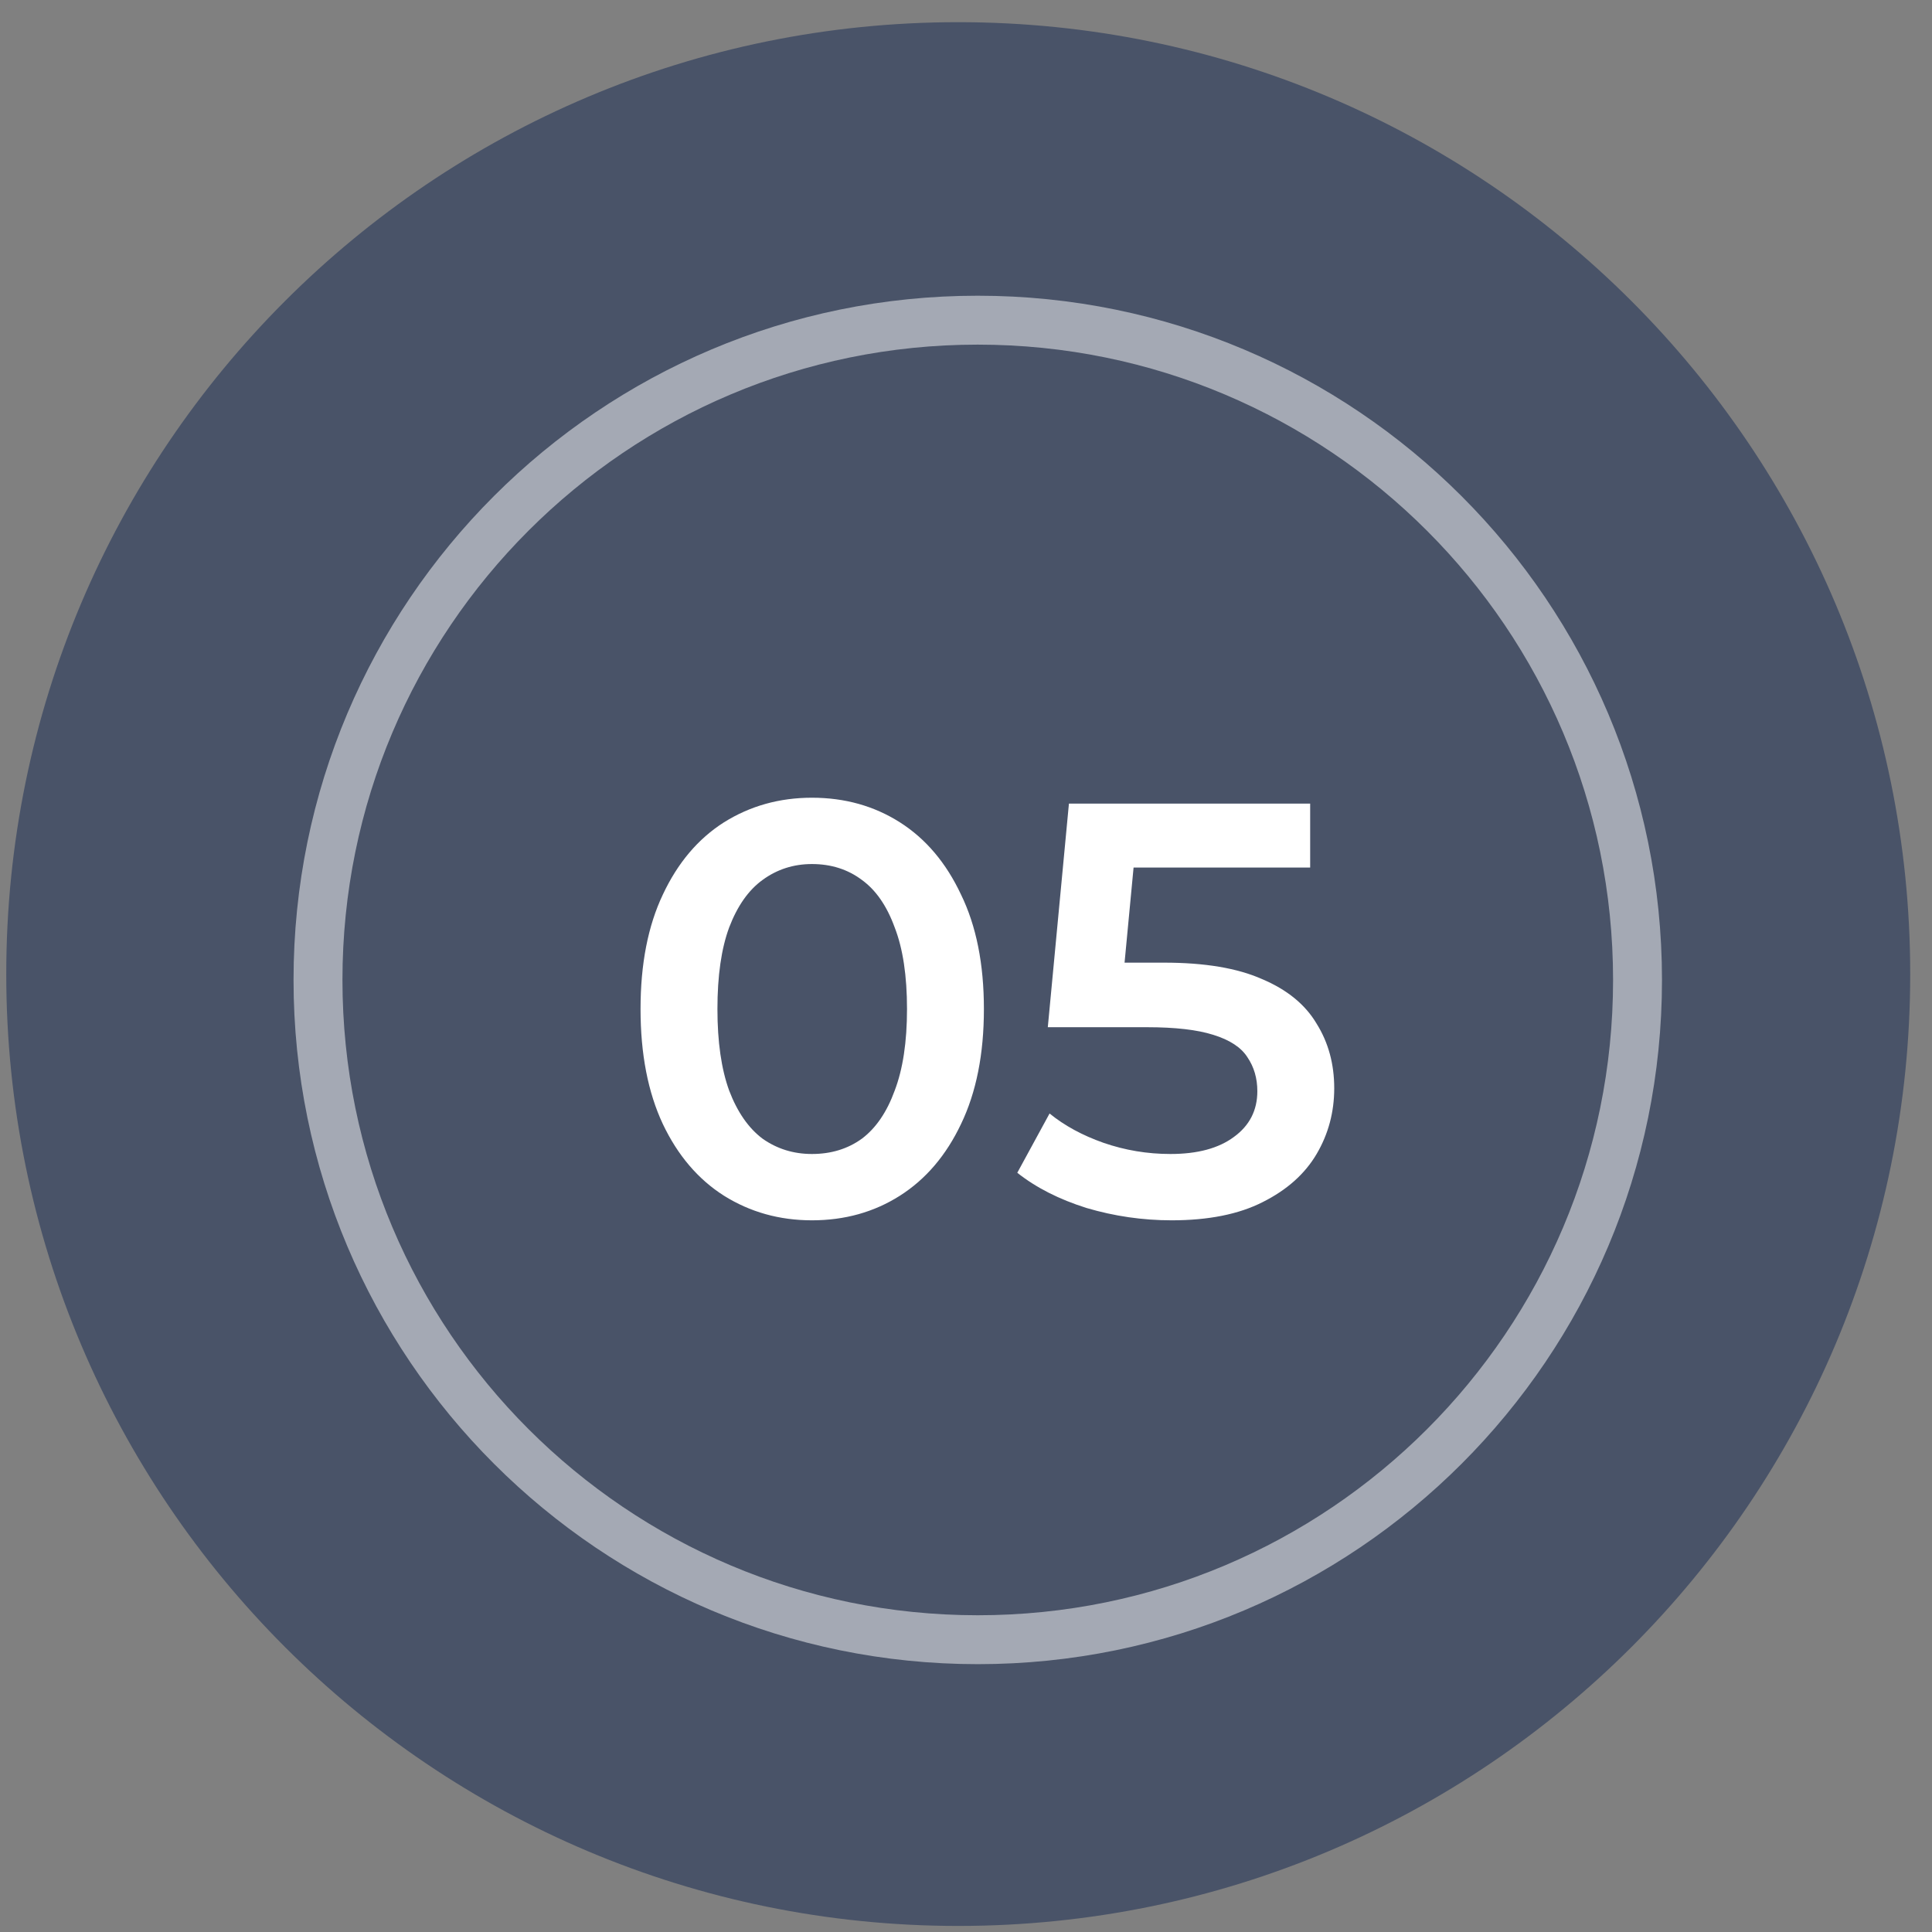
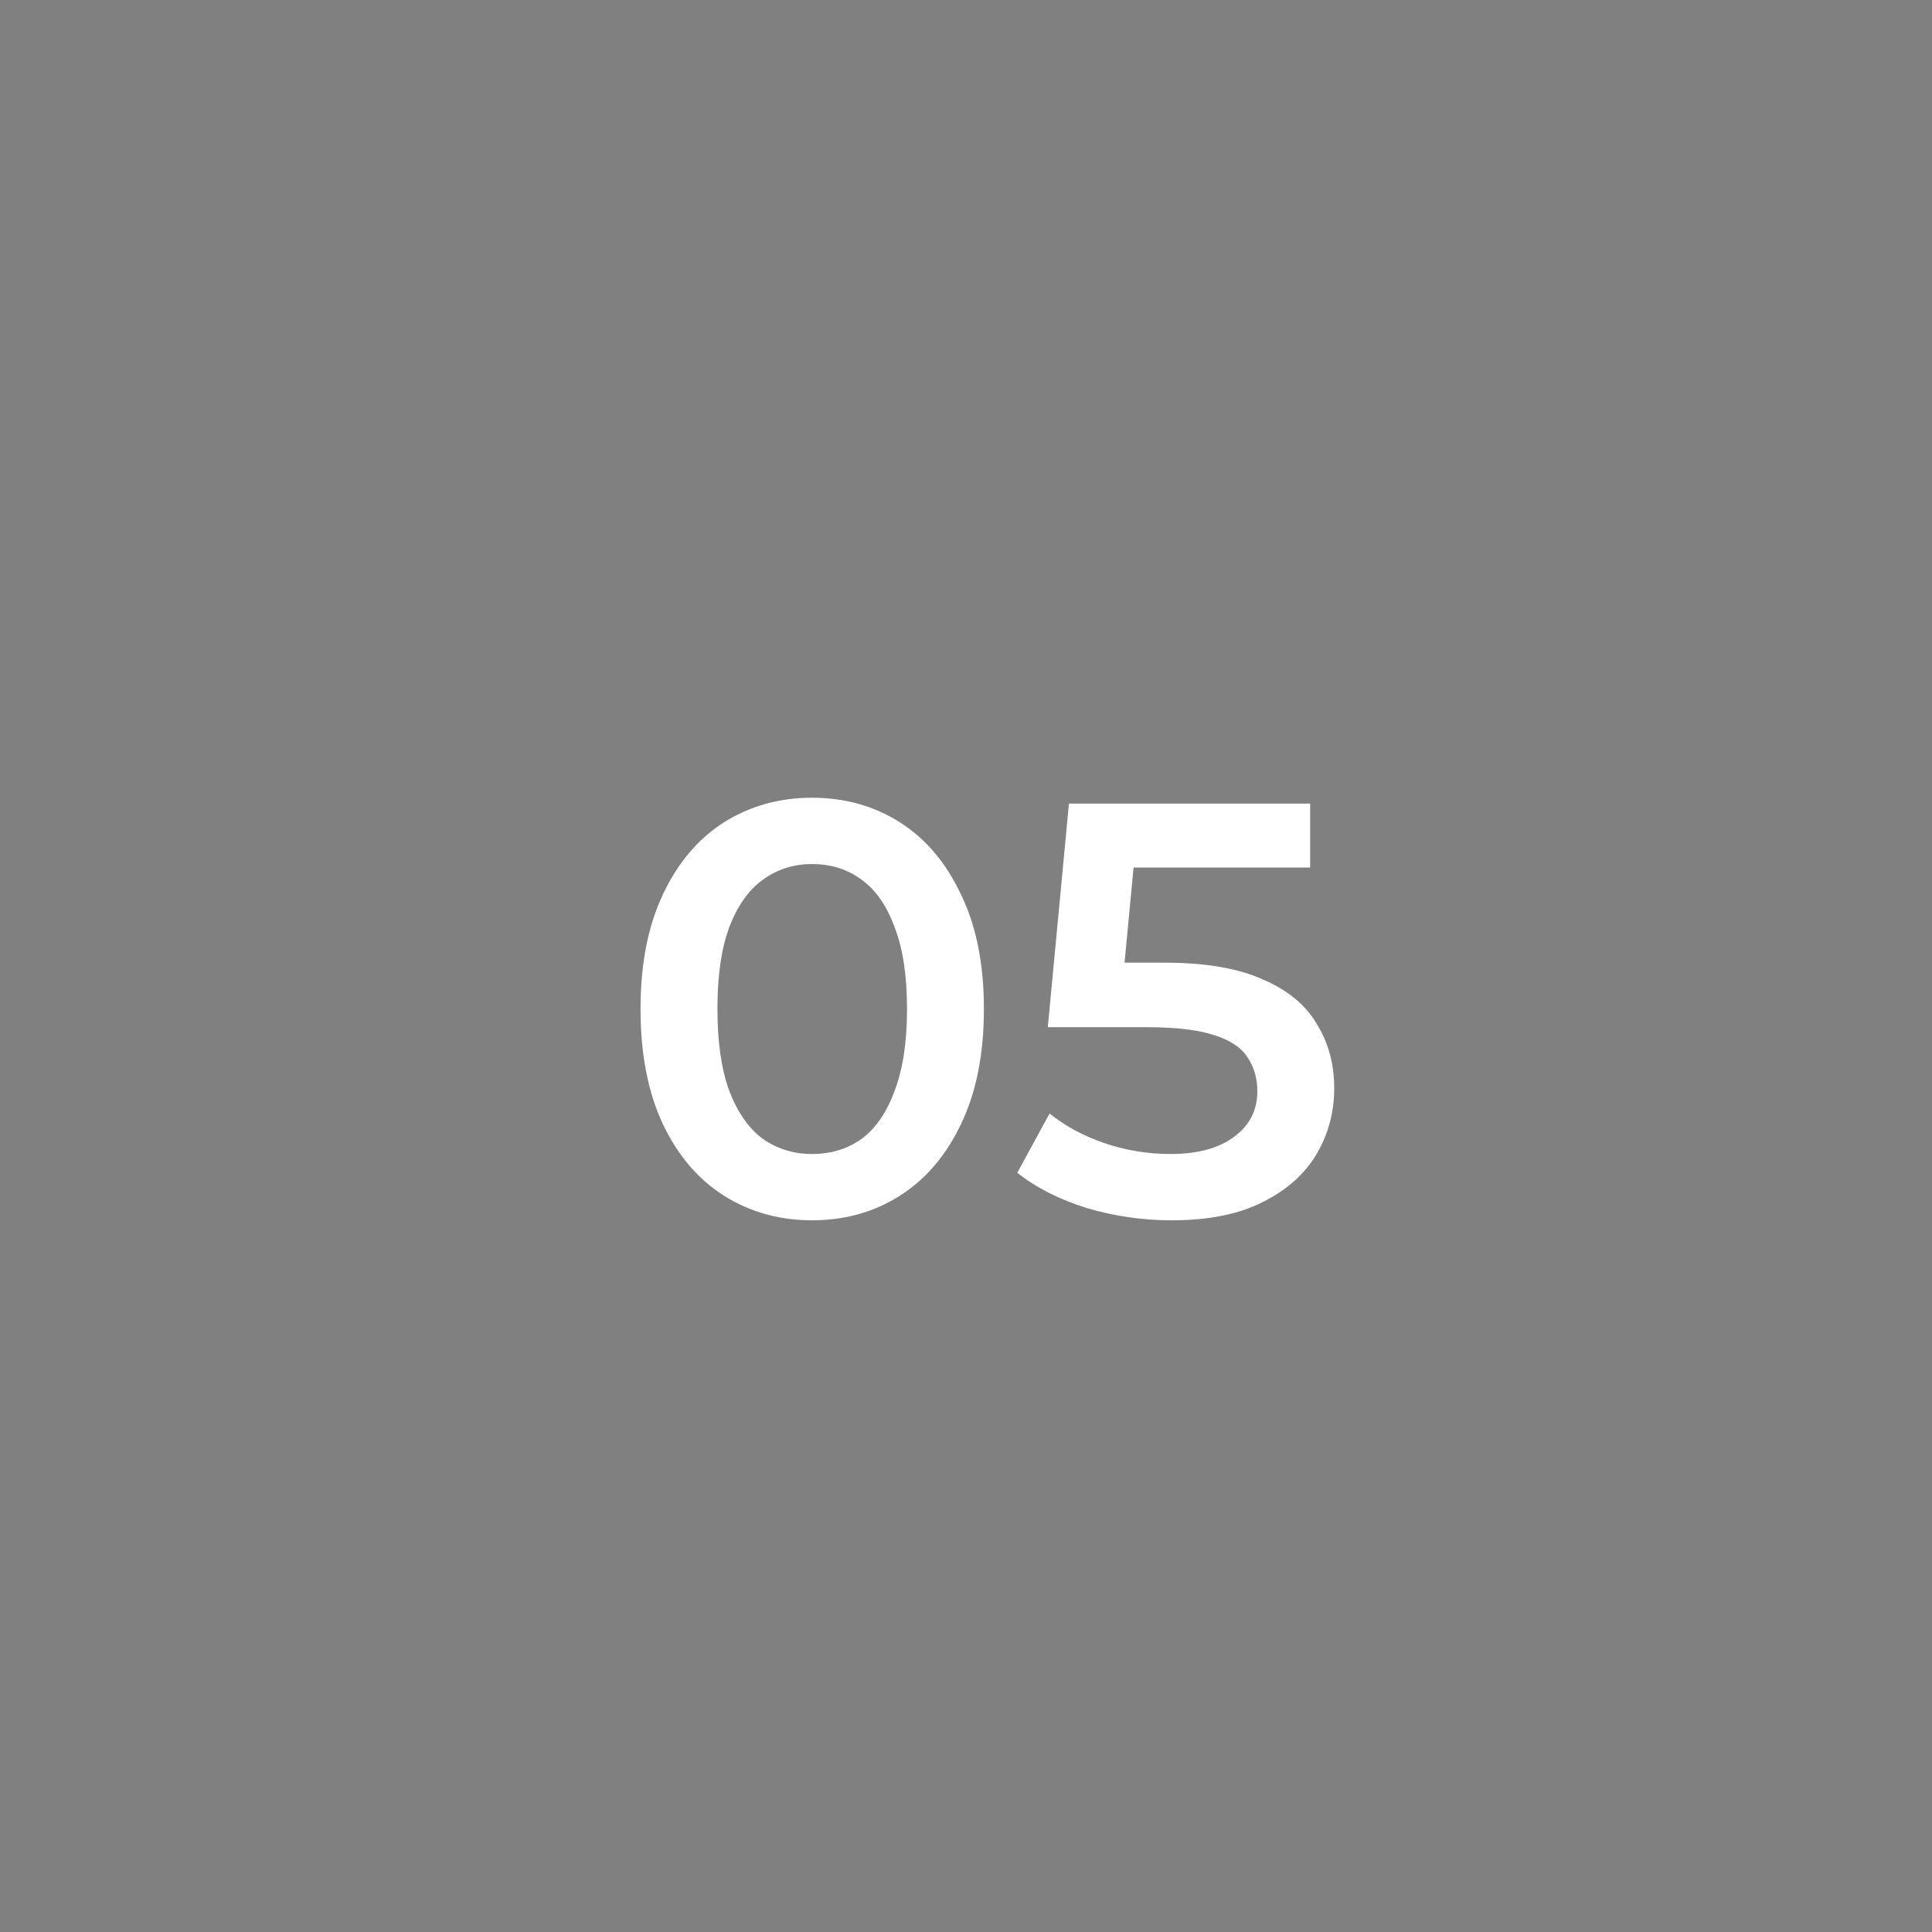
<svg xmlns="http://www.w3.org/2000/svg" width="79" height="79" viewBox="0 0 79 79" fill="none">
  <rect x="0" y="0" width="79" height="79" fill="#808080" stroke="none" />
-   <path d="M39.182 78.752C60.681 78.752 78.109 61.326 78.109 39.83C78.109 18.333 60.681 0.907 39.182 0.907C17.684 0.907 0.256 18.333 0.256 39.83C0.256 61.326 17.684 78.752 39.182 78.752Z" fill="#132651" fill-opacity="0.5" />
-   <path d="M39.983 67.048C54.883 67.048 66.961 54.97 66.959 40.07C66.958 25.17 54.878 13.092 39.978 13.092C25.079 13.092 13.001 25.17 13.003 40.07C13.004 54.97 25.084 67.048 39.983 67.048Z" stroke="white" stroke-opacity="0.5" stroke-width="2" stroke-miterlimit="10" />
  <path d="M33.2 49.899C31.872 49.899 30.672 49.563 29.6 48.891C28.544 48.219 27.712 47.243 27.104 45.963C26.496 44.667 26.192 43.099 26.192 41.259C26.192 39.419 26.496 37.859 27.104 36.579C27.712 35.283 28.544 34.299 29.6 33.627C30.672 32.955 31.872 32.619 33.2 32.619C34.544 32.619 35.744 32.955 36.8 33.627C37.856 34.299 38.688 35.283 39.296 36.579C39.92 37.859 40.232 39.419 40.232 41.259C40.232 43.099 39.92 44.667 39.296 45.963C38.688 47.243 37.856 48.219 36.8 48.891C35.744 49.563 34.544 49.899 33.2 49.899ZM33.2 47.187C33.984 47.187 34.664 46.979 35.24 46.563C35.816 46.131 36.264 45.475 36.584 44.595C36.92 43.715 37.088 42.603 37.088 41.259C37.088 39.899 36.92 38.787 36.584 37.923C36.264 37.043 35.816 36.395 35.24 35.979C34.664 35.547 33.984 35.331 33.2 35.331C32.448 35.331 31.776 35.547 31.184 35.979C30.608 36.395 30.152 37.043 29.816 37.923C29.496 38.787 29.336 39.899 29.336 41.259C29.336 42.603 29.496 43.715 29.816 44.595C30.152 45.475 30.608 46.131 31.184 46.563C31.776 46.979 32.448 47.187 33.2 47.187ZM47.909 49.899C46.725 49.899 45.565 49.731 44.429 49.395C43.309 49.043 42.365 48.563 41.597 47.955L42.917 45.531C43.525 46.027 44.261 46.427 45.125 46.731C46.005 47.035 46.917 47.187 47.861 47.187C48.965 47.187 49.829 46.955 50.453 46.491C51.093 46.027 51.413 45.403 51.413 44.619C51.413 44.091 51.277 43.627 51.005 43.227C50.749 42.827 50.285 42.523 49.613 42.315C48.957 42.107 48.053 42.003 46.901 42.003H42.845L43.709 32.859H53.573V35.475H44.861L46.493 33.987L45.845 40.827L44.213 39.363H47.597C49.261 39.363 50.597 39.587 51.605 40.035C52.629 40.467 53.373 41.075 53.837 41.859C54.317 42.627 54.557 43.507 54.557 44.499C54.557 45.475 54.317 46.371 53.837 47.187C53.357 48.003 52.621 48.659 51.629 49.155C50.653 49.651 49.413 49.899 47.909 49.899Z" fill="white" />
</svg>